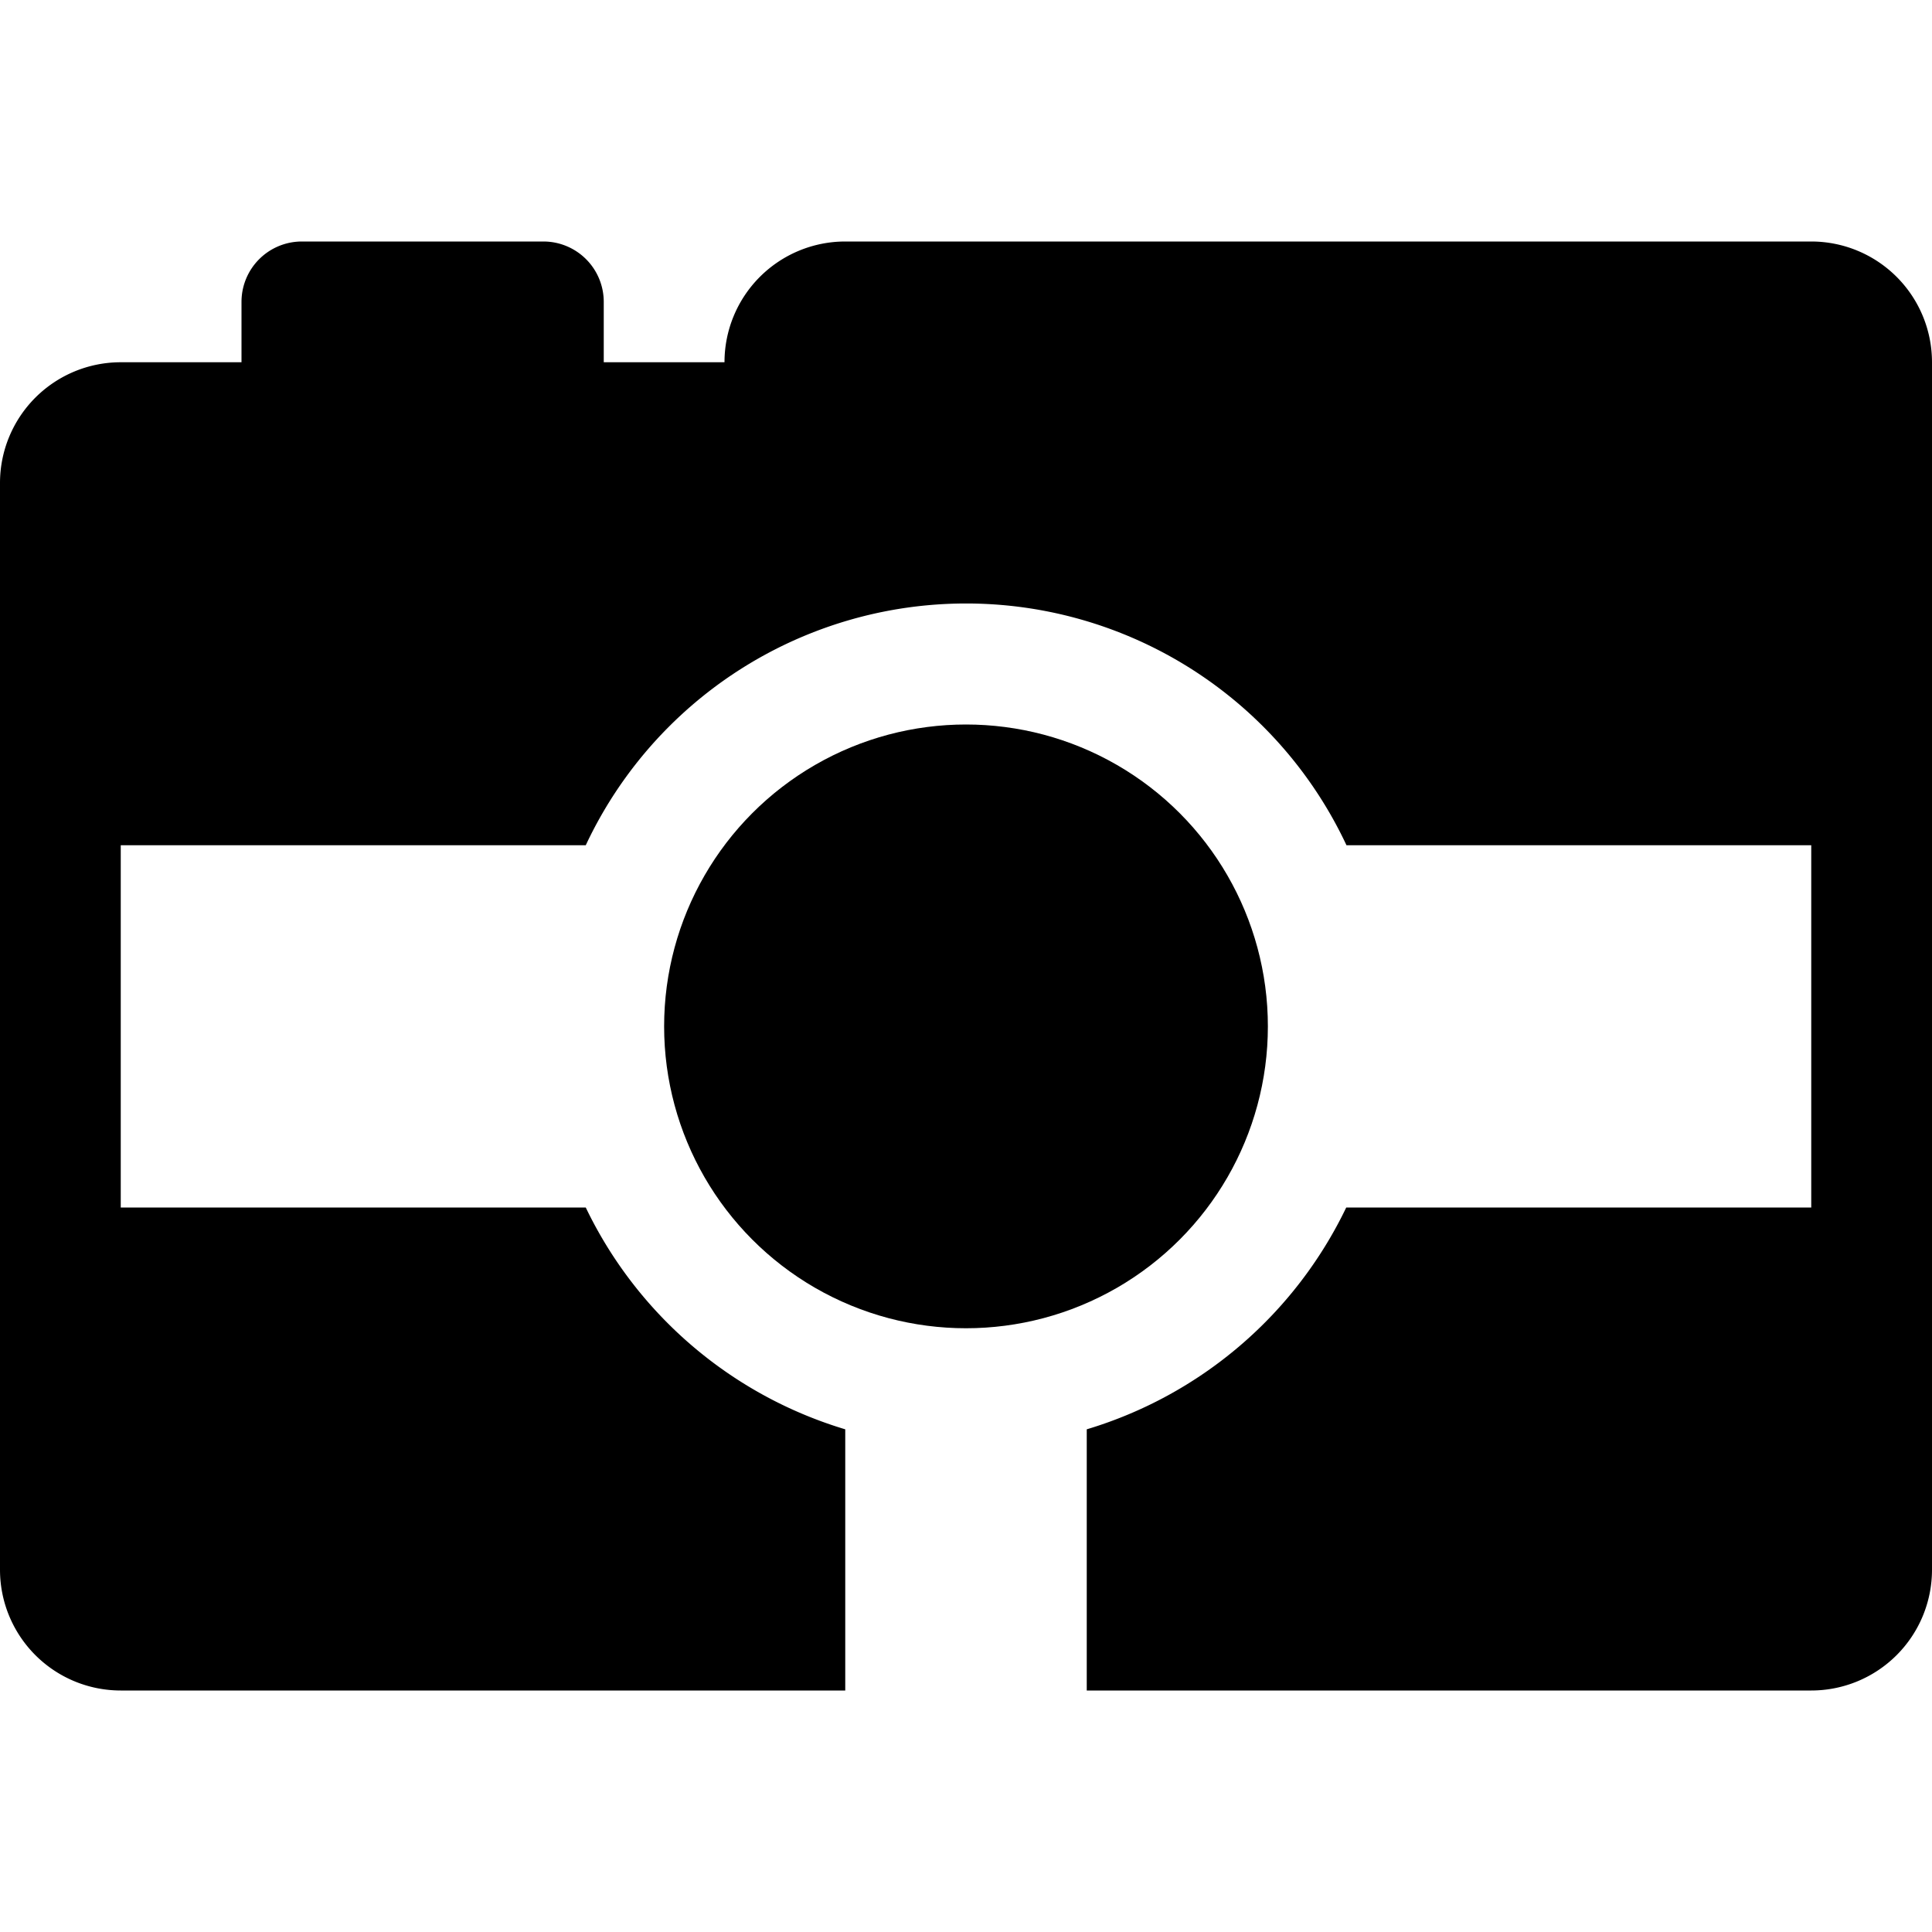
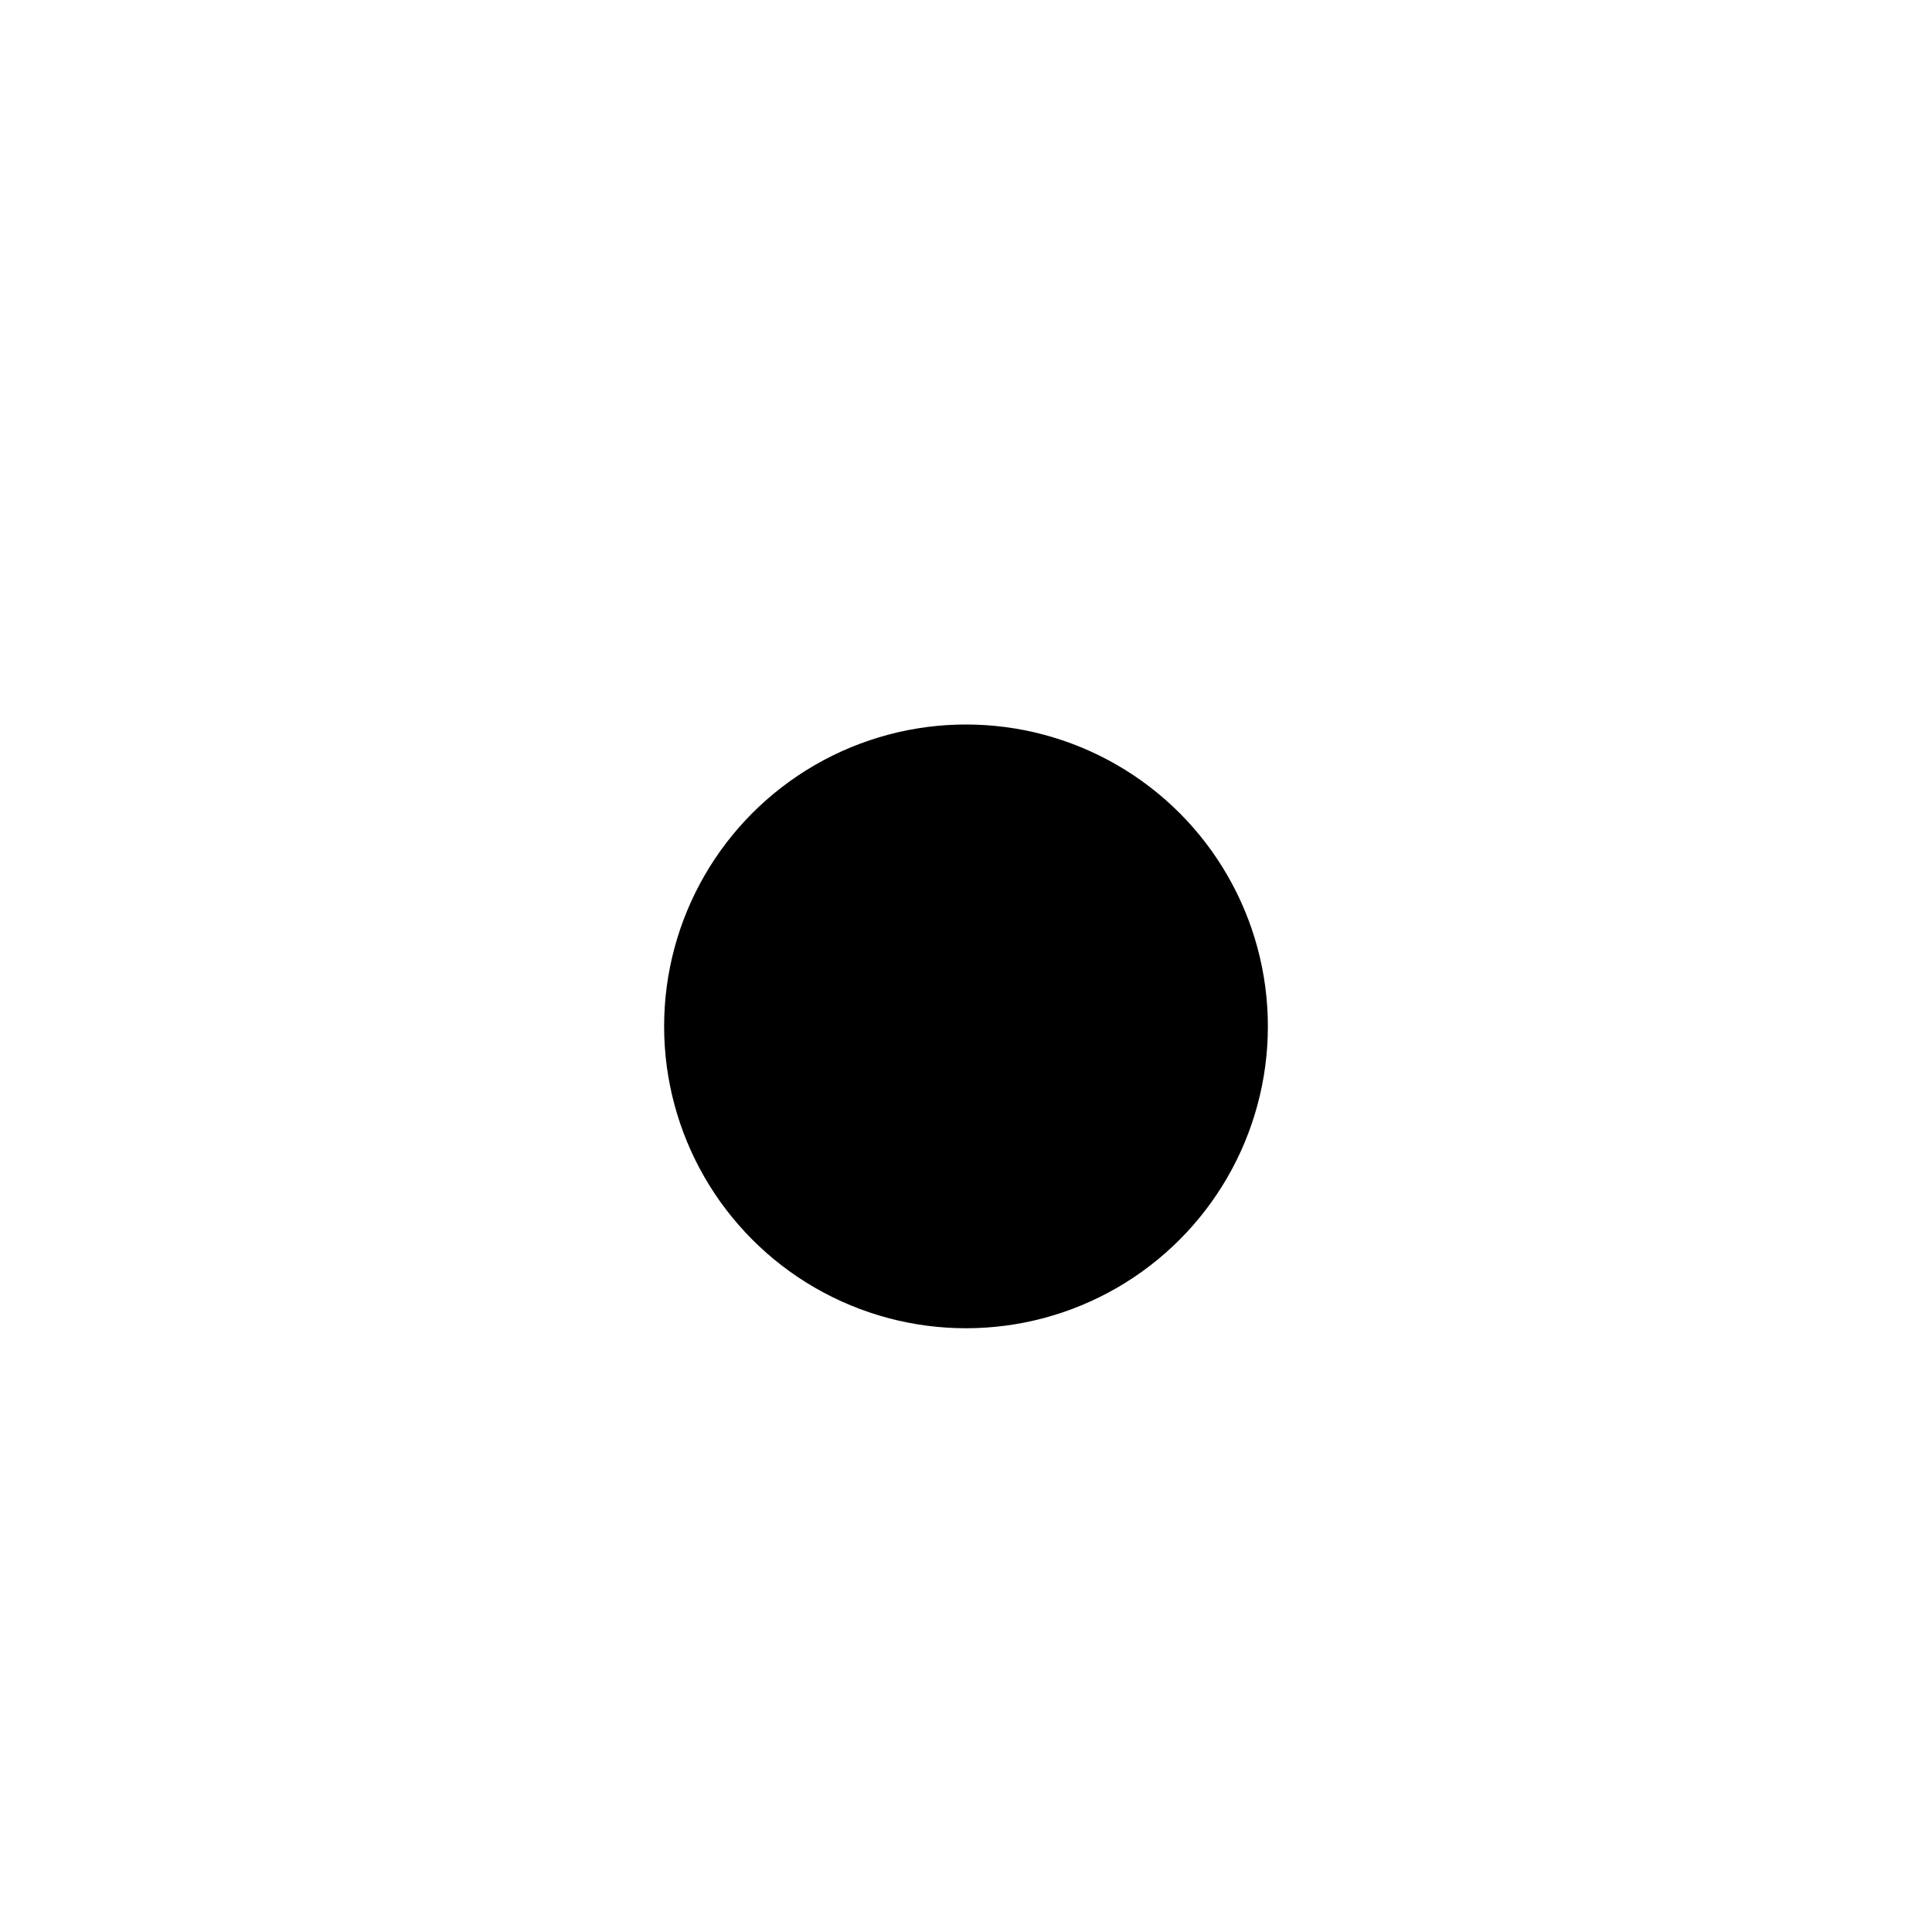
<svg xmlns="http://www.w3.org/2000/svg" viewBox="0 0 16 16">
  <title>retro-camera</title>
  <g>
-     <path d="M15,2H7A1,1,0,0,0,6,3H5V2.5A.5.5,0,0,0,4.5,2h-2a.5.5,0,0,0-.5.5V3H1A1,1,0,0,0,0,4v9a1,1,0,0,0,1,1H7V11.837A3.5,3.5,0,0,1,4.851,10H1V7H4.851a3.479,3.479,0,0,1,6.3,0H15v3H11.149A3.5,3.5,0,0,1,9,11.837V14h6a1,1,0,0,0,1-1V3A1,1,0,0,0,15,2Z" />
    <circle cx="8" cy="8.5" r="2.5" />
  </g>
</svg>